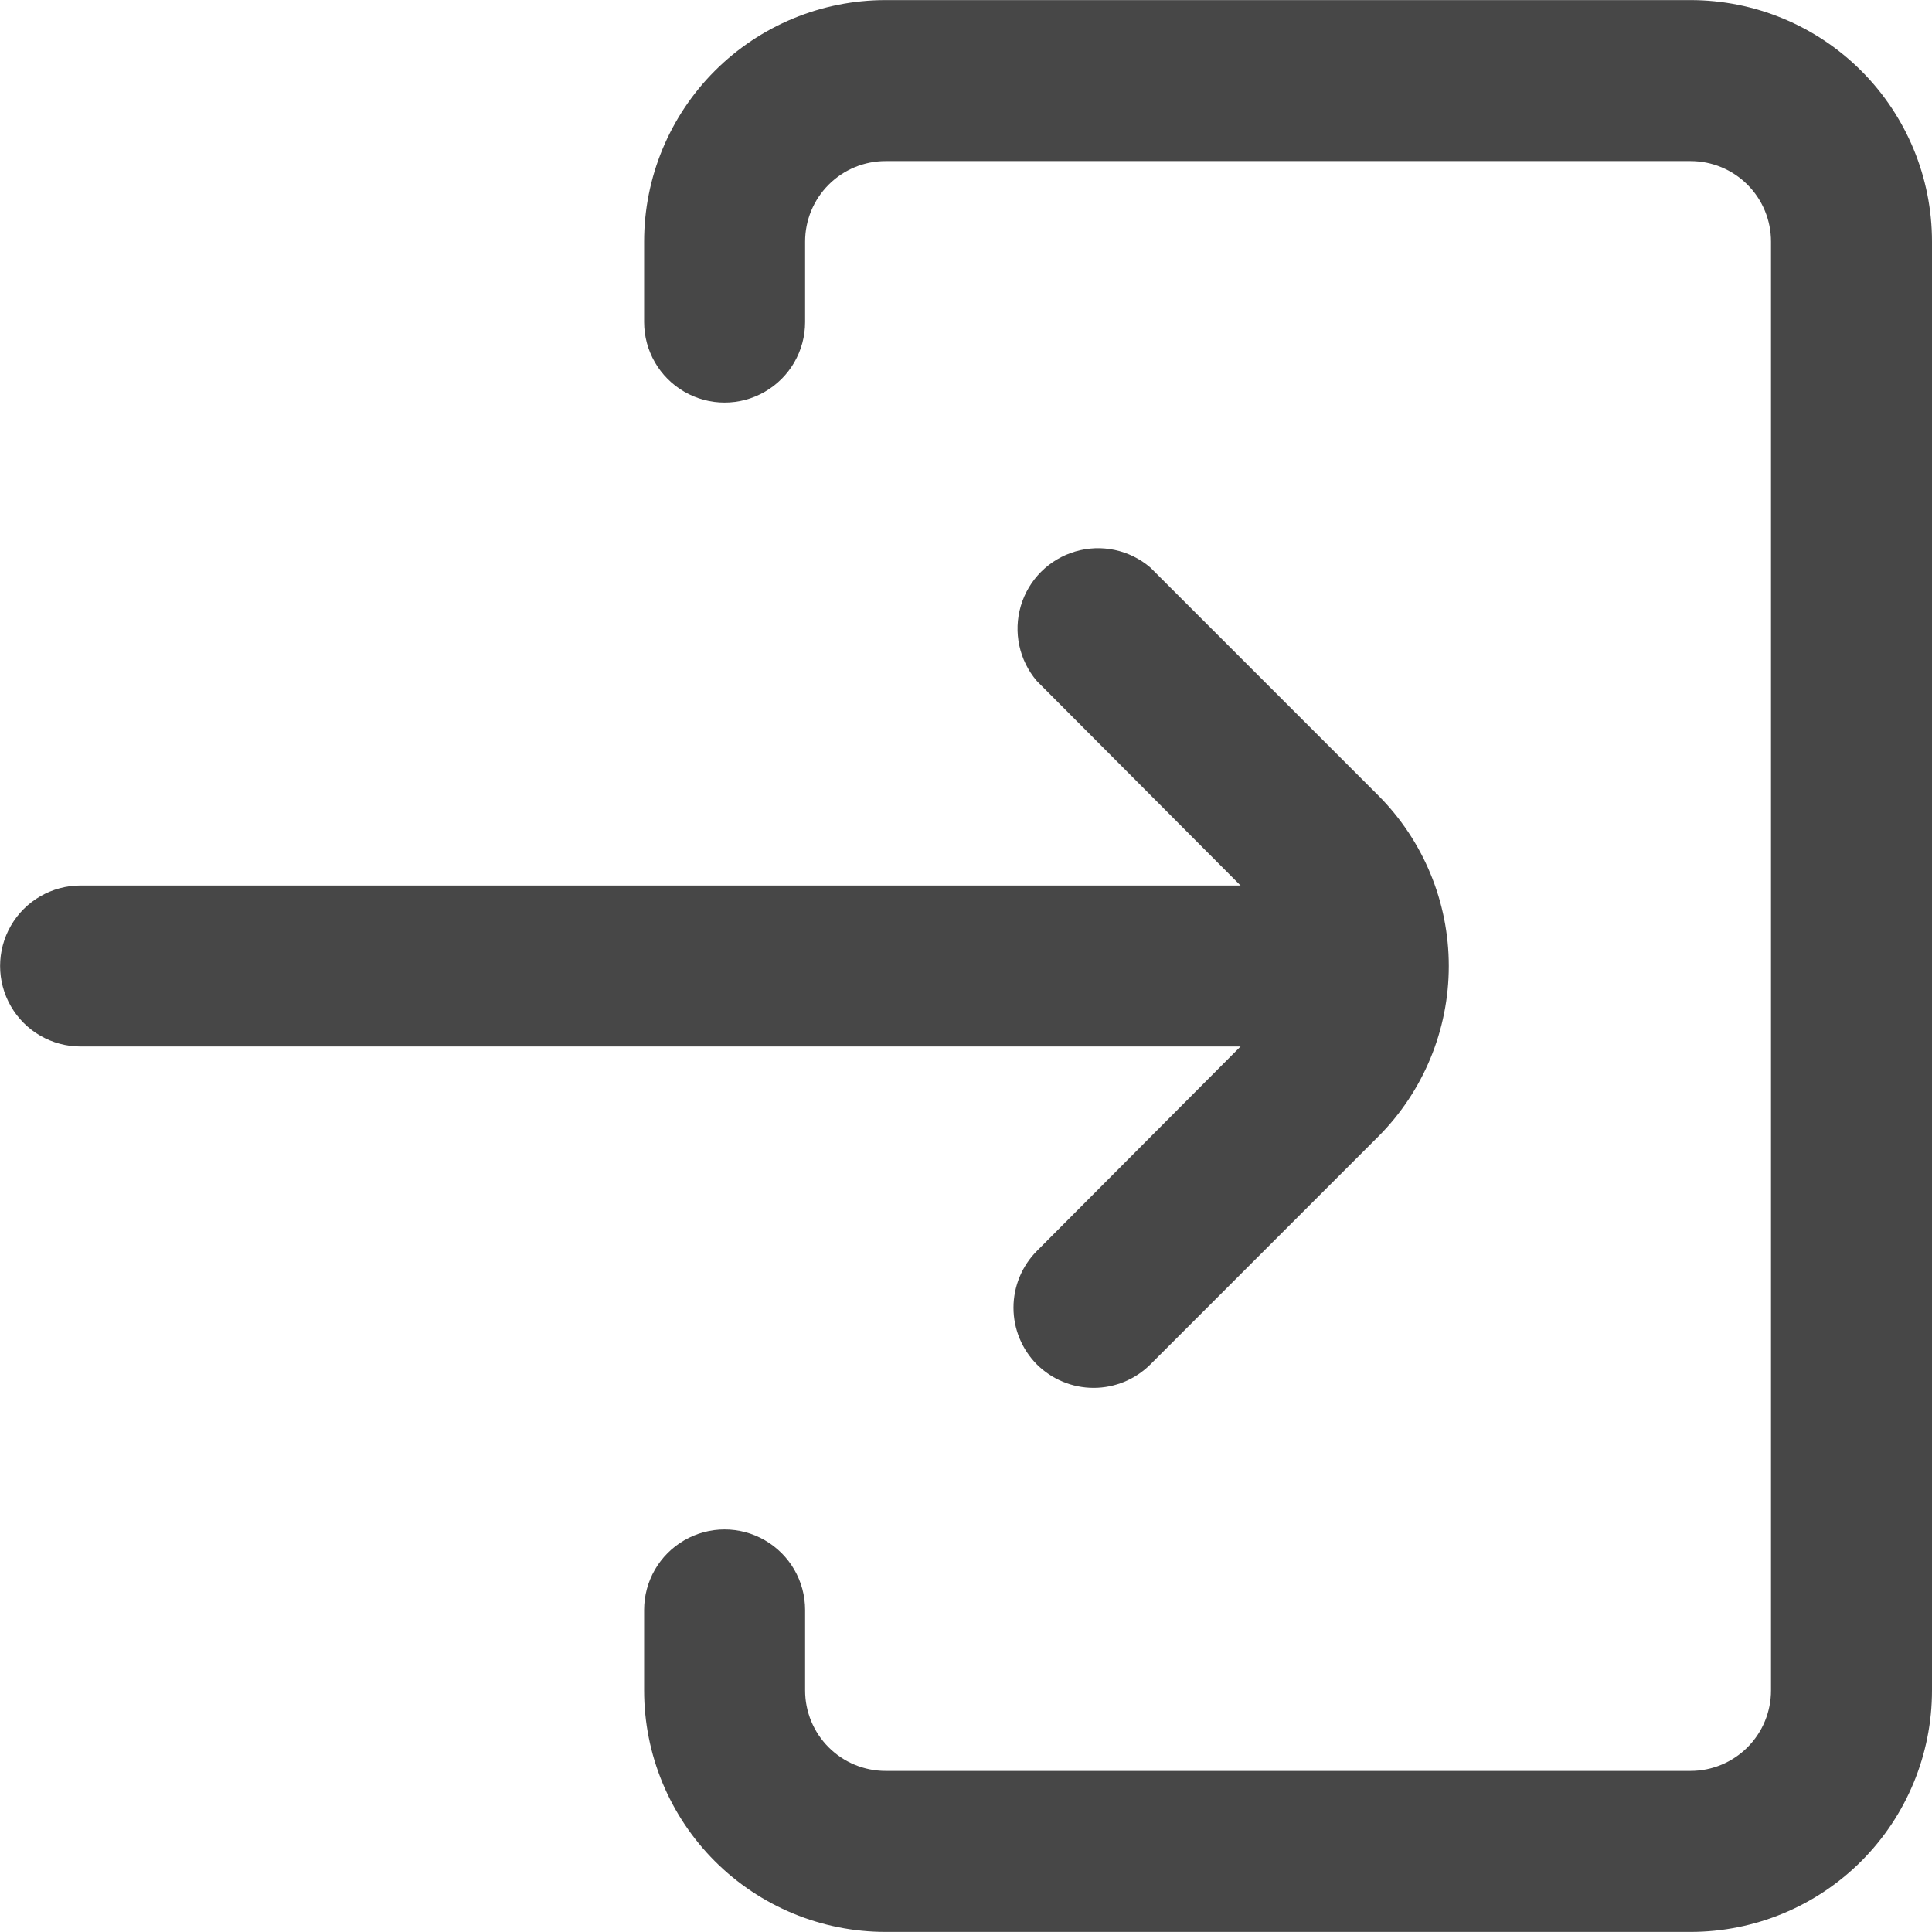
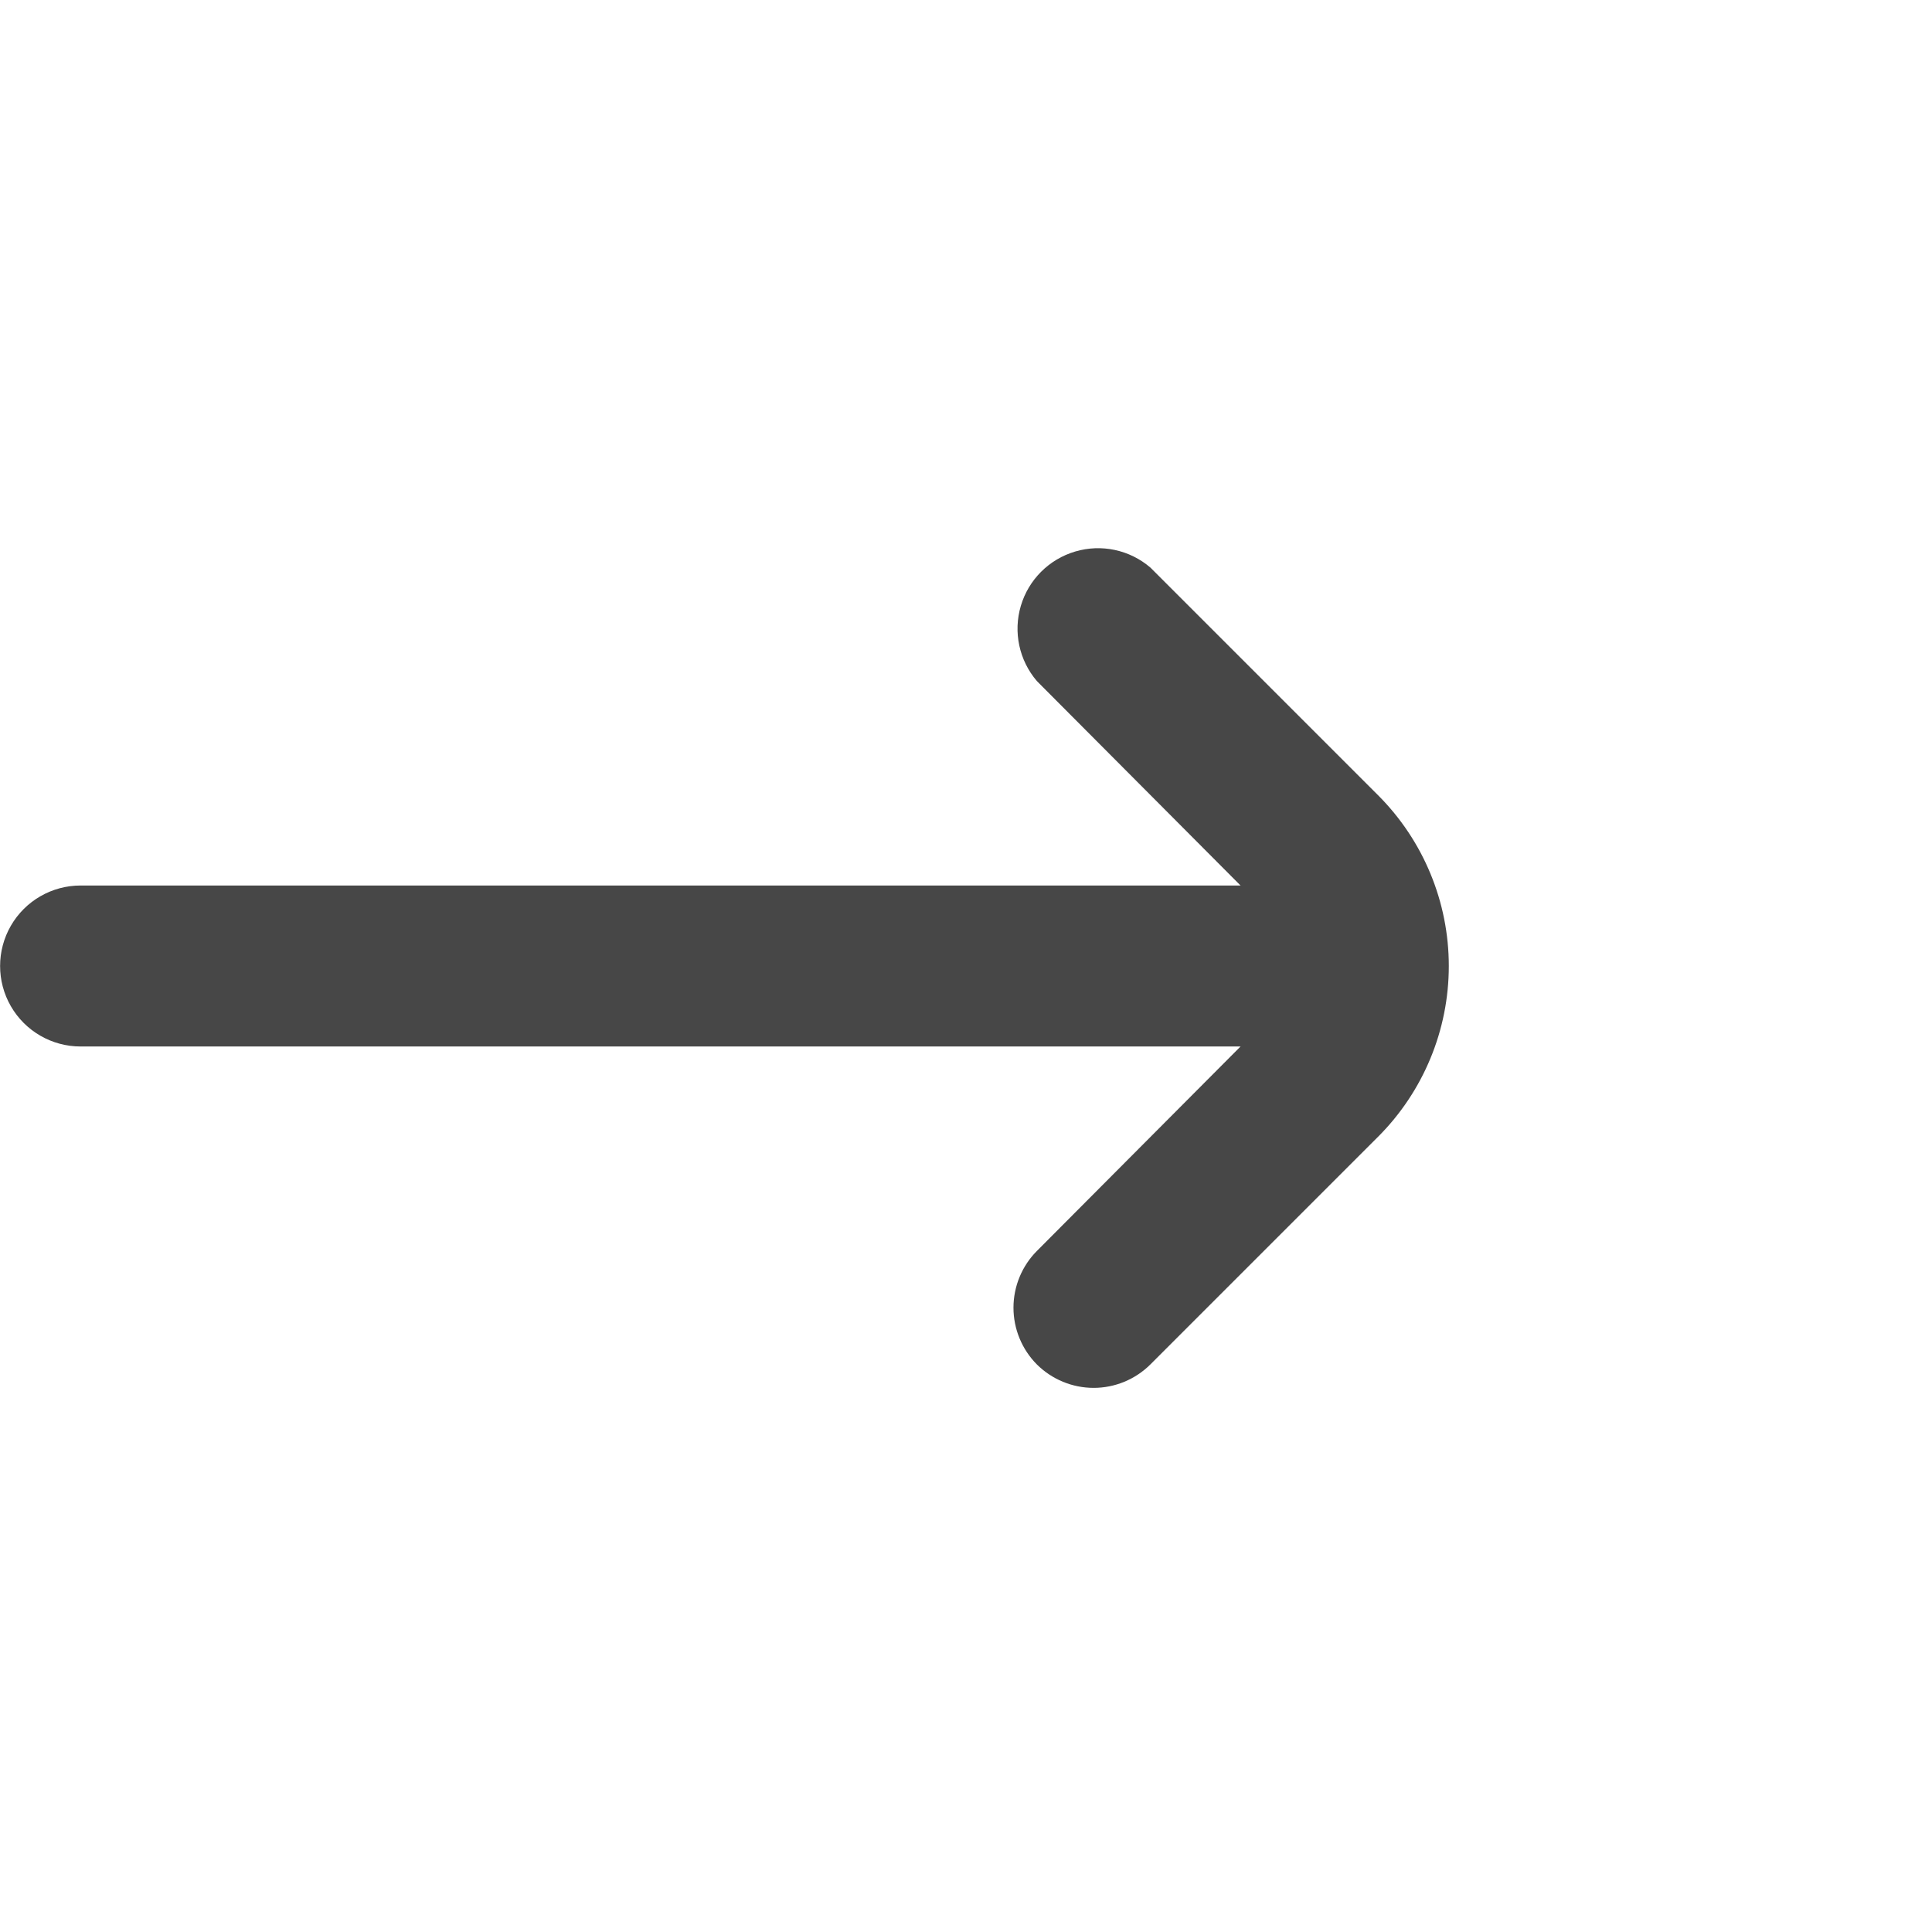
<svg xmlns="http://www.w3.org/2000/svg" width="89" height="89" viewBox="0 0 89 89" fill="none">
-   <path d="M77.876 0.004H40.796C37.845 0.004 35.016 1.176 32.93 3.262C30.844 5.348 29.672 8.177 29.672 11.128V14.836C29.672 16.161 30.379 17.385 31.526 18.047C32.673 18.71 34.086 18.71 35.233 18.047C36.381 17.385 37.088 16.161 37.088 14.836V11.128C37.088 10.144 37.478 9.201 38.174 8.506C38.869 7.81 39.812 7.42 40.796 7.42H77.876C78.86 7.42 79.803 7.81 80.499 8.506C81.194 9.201 81.584 10.144 81.584 11.128V77.872C81.584 78.856 81.194 79.799 80.499 80.494C79.803 81.19 78.86 81.58 77.876 81.58H40.796C39.812 81.58 38.869 81.19 38.174 80.494C37.478 79.799 37.088 78.856 37.088 77.872V74.164C37.088 72.839 36.381 71.615 35.233 70.953C34.086 70.29 32.673 70.29 31.526 70.953C30.379 71.615 29.672 72.839 29.672 74.164V77.872C29.672 80.823 30.844 83.652 32.93 85.738C35.016 87.824 37.845 88.996 40.796 88.996H77.876C80.827 88.996 83.656 87.824 85.742 85.738C87.828 83.652 89 80.823 89 77.872V11.128C89 8.177 87.828 5.348 85.742 3.262C83.656 1.176 80.827 0.004 77.876 0.004Z" fill="#474747" />
  <path d="M47.765 57.627C47.075 58.322 46.687 59.261 46.687 60.241C46.687 61.221 47.075 62.16 47.765 62.855C48.46 63.545 49.4 63.934 50.38 63.934C51.36 63.934 52.299 63.545 52.993 62.855L63.487 52.361H63.488C65.571 50.275 66.741 47.448 66.741 44.5C66.741 41.552 65.571 38.725 63.488 36.639L52.994 26.145H52.993C52.039 25.327 50.736 25.049 49.531 25.406C48.325 25.762 47.382 26.705 47.026 27.91C46.669 29.115 46.948 30.419 47.765 31.374L57.147 40.792H3.712C2.387 40.792 1.164 41.498 0.501 42.645C-0.161 43.793 -0.161 45.207 0.501 46.354C1.164 47.501 2.387 48.208 3.712 48.208H57.147L47.765 57.627Z" fill="#474747" />
</svg>